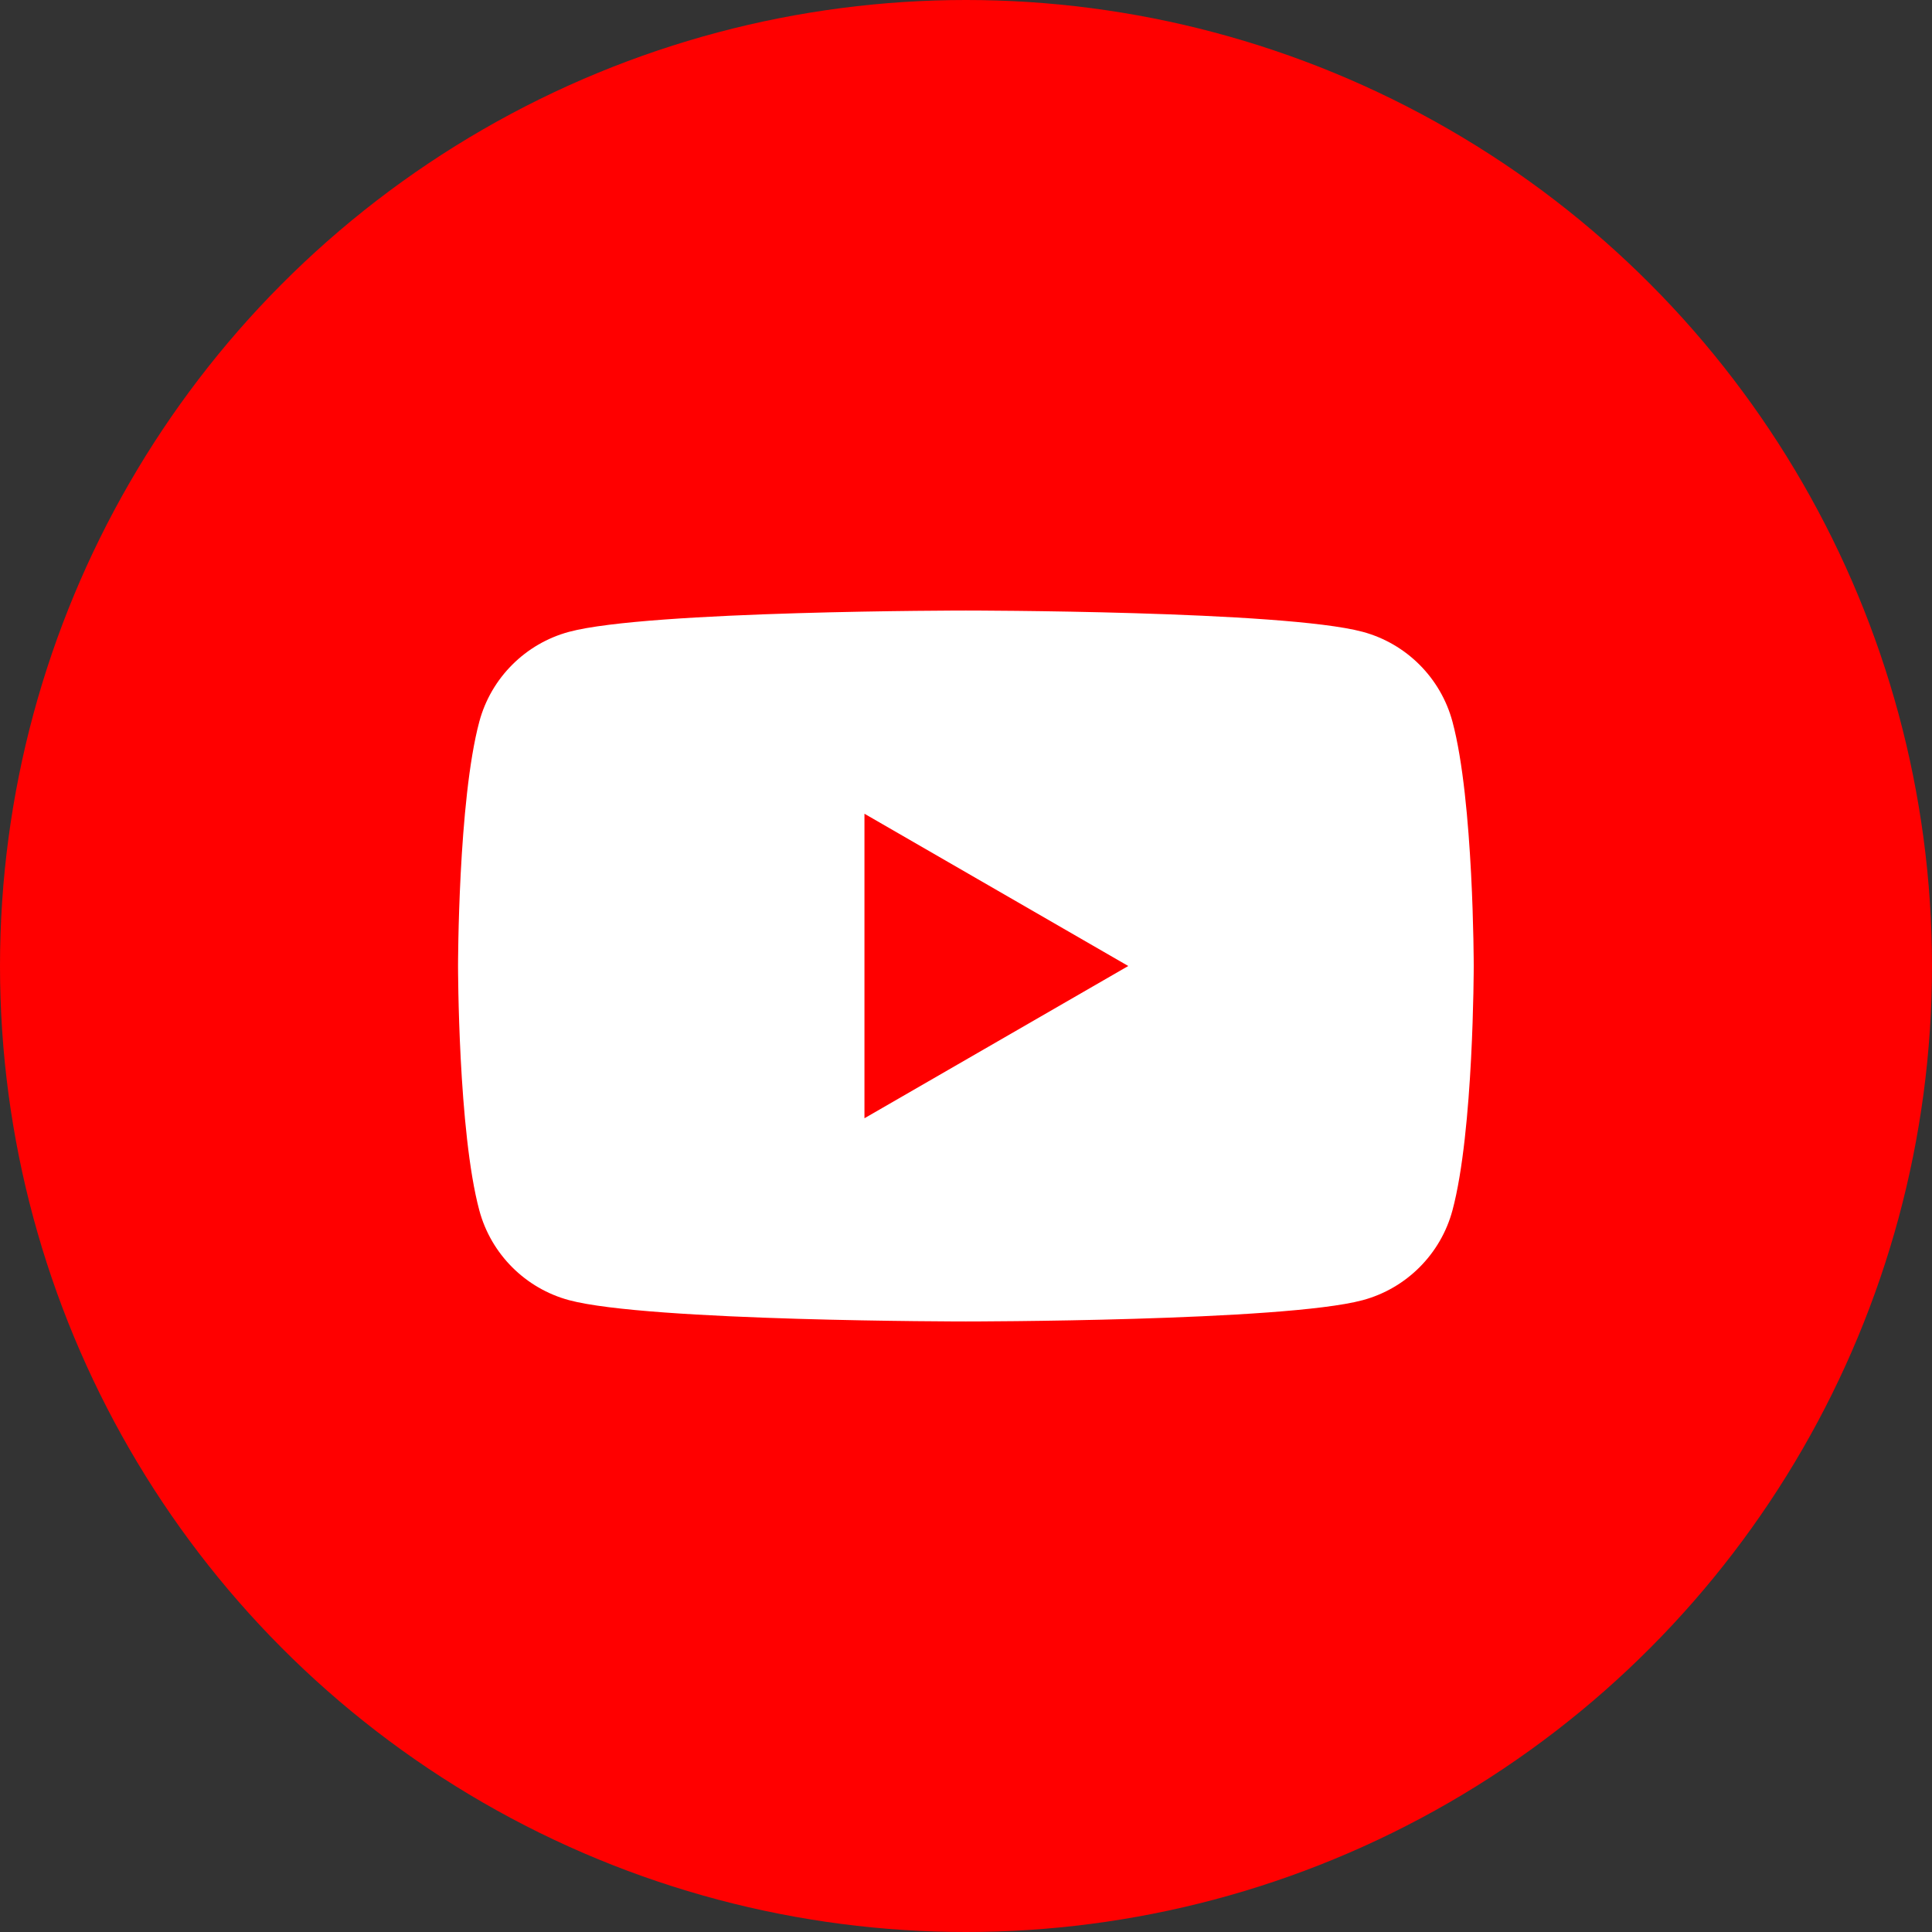
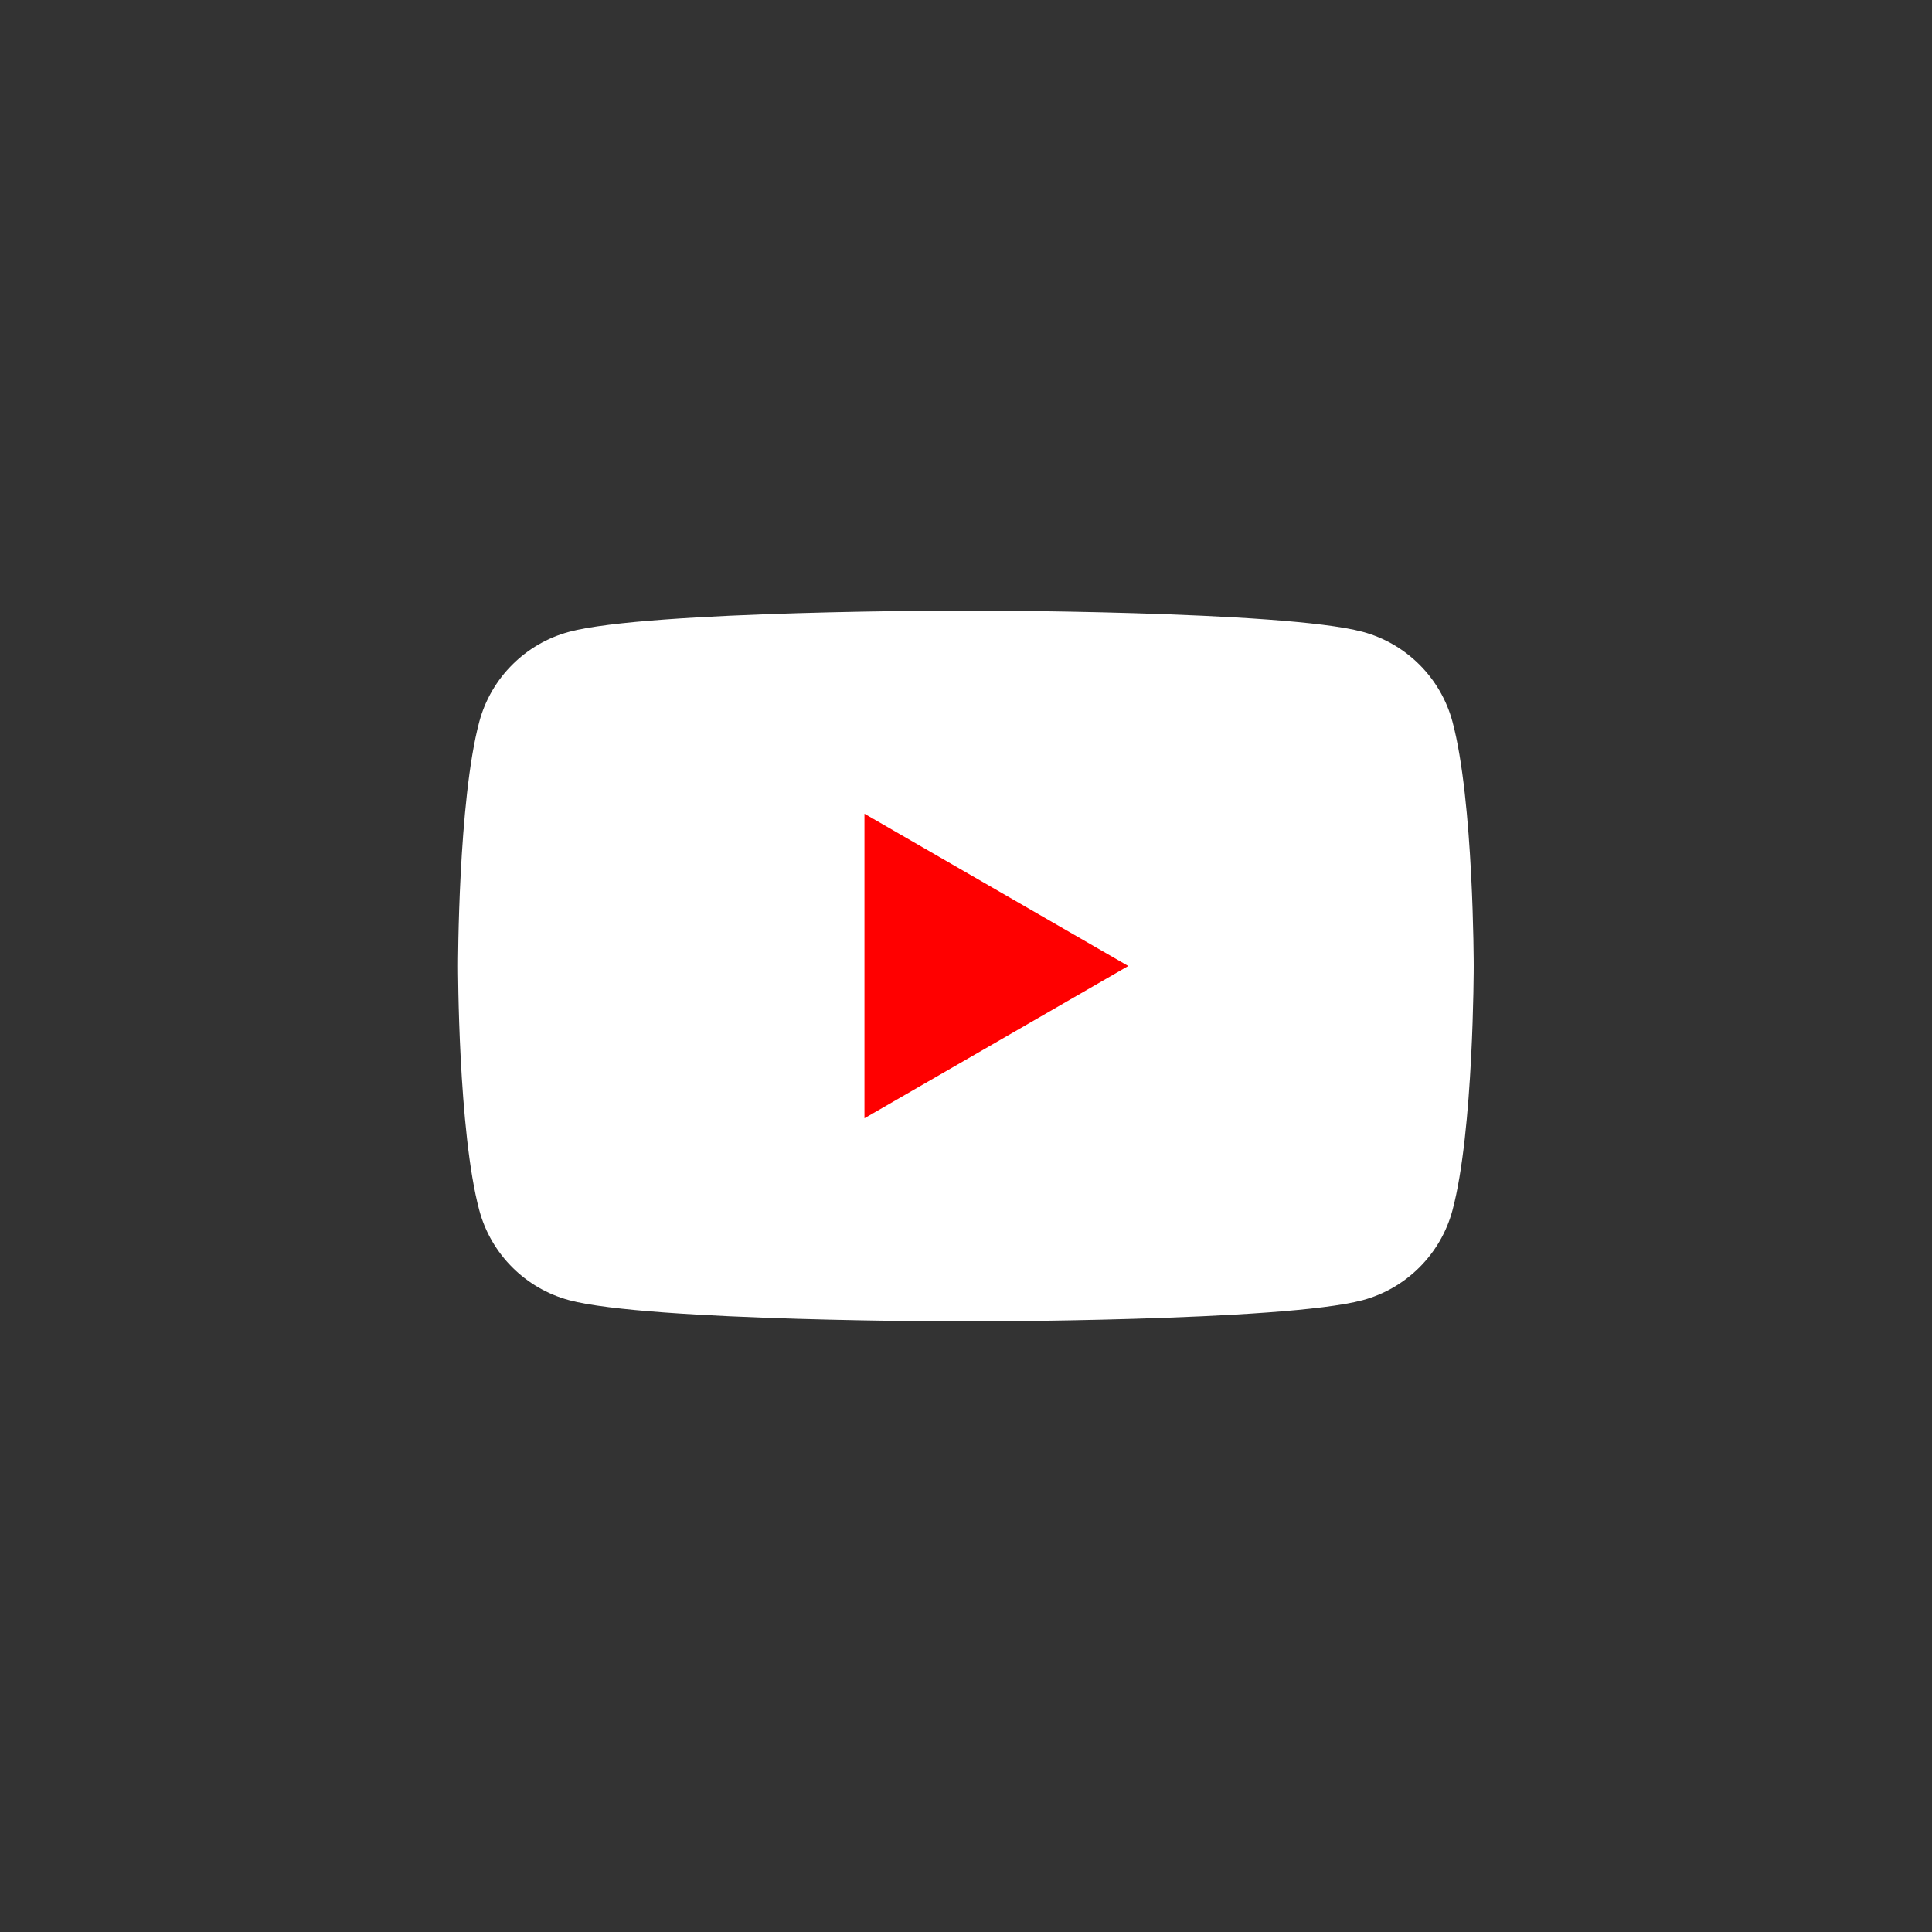
<svg xmlns="http://www.w3.org/2000/svg" id="_レイヤー_2" viewBox="0 0 168 168">
  <rect x="0" y="0" width="168" height="168" fill="#333333" stroke="none" />
  <defs>
    <style>.cls-1{fill:#fff;}.cls-2{fill:red;}</style>
  </defs>
  <g id="Layer_1">
-     <circle class="cls-2" cx="84" cy="84" r="84" />
    <path class="cls-1" d="M126.3,62.75c-1.02-3.8-4.01-6.79-7.81-7.81-6.89-1.85-34.5-1.85-34.5-1.85,0,0-27.61,0-34.5,1.85-3.8,1.02-6.79,4.01-7.81,7.81-1.85,6.89-1.85,21.25-1.85,21.25,0,0,0,14.37,1.85,21.25,1.02,3.8,4.01,6.79,7.81,7.81,6.89,1.85,34.5,1.85,34.5,1.85,0,0,27.61,0,34.5-1.85,3.8-1.02,6.79-4.01,7.81-7.81,1.85-6.89,1.85-21.25,1.85-21.25,0,0,0-14.37-1.85-21.25Z" />
    <polygon class="cls-2" points="75.17 97.24 98.11 84 75.17 70.76 75.17 97.24" />
  </g>
</svg>